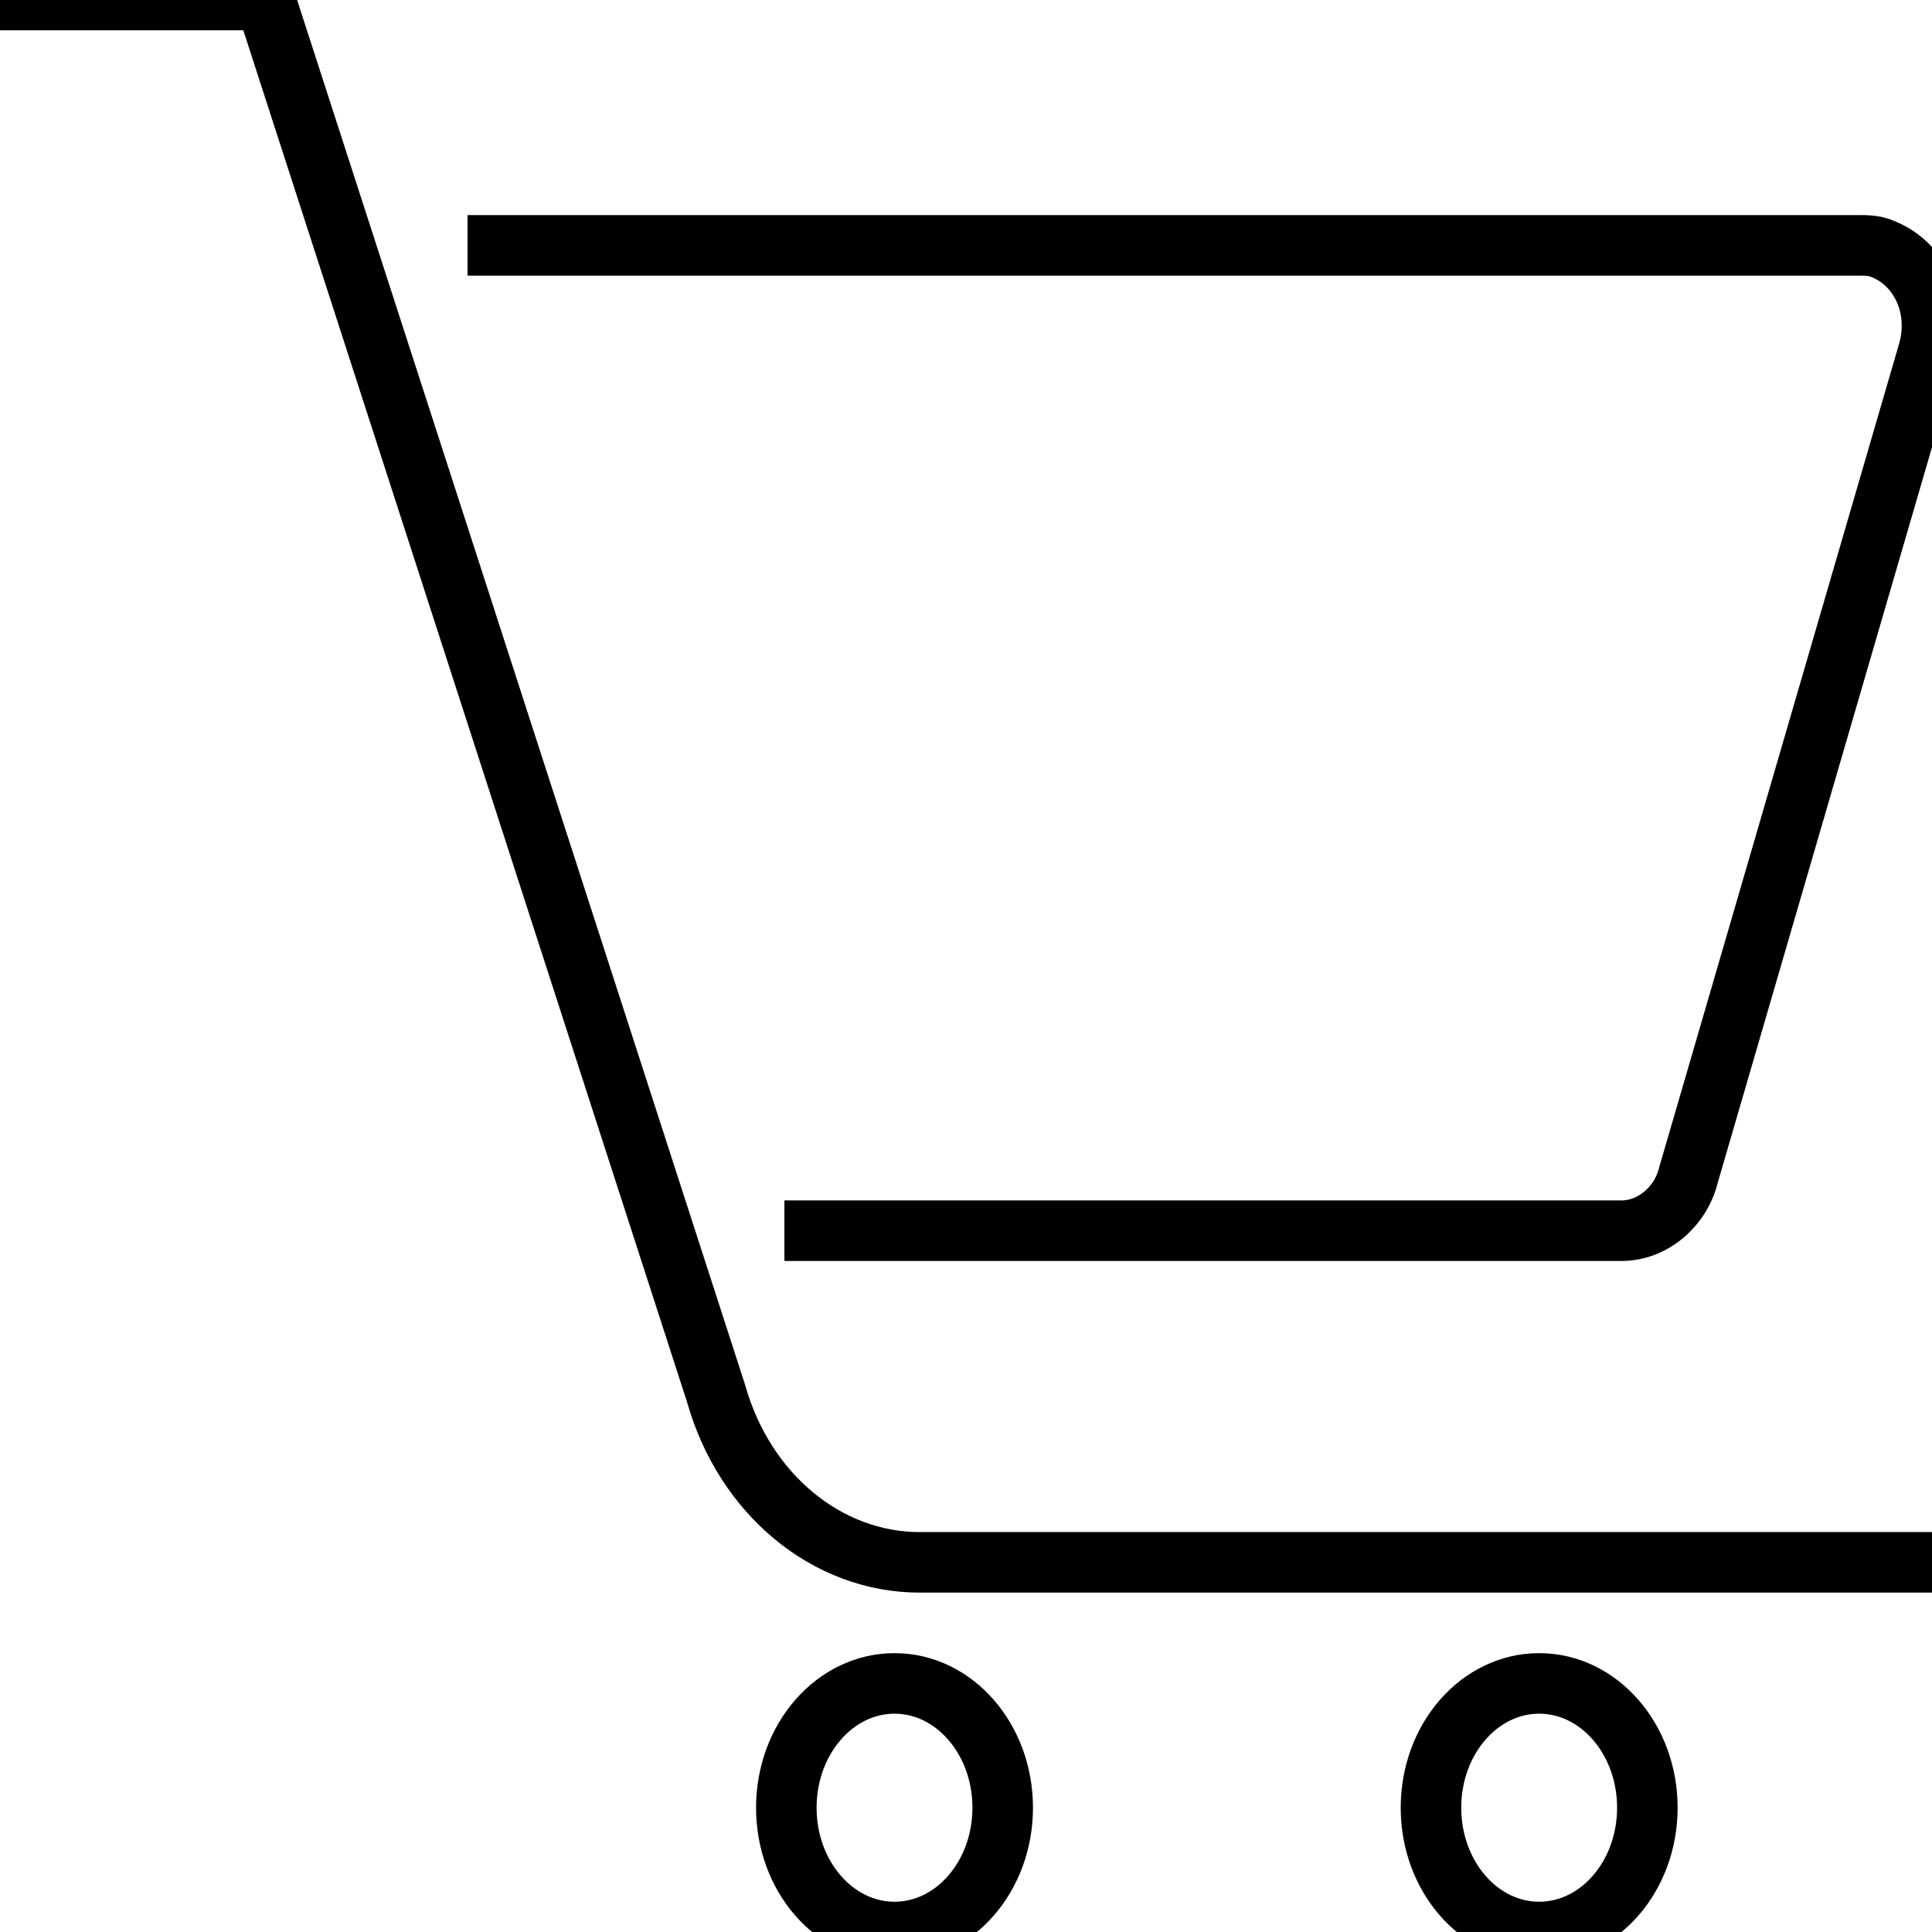
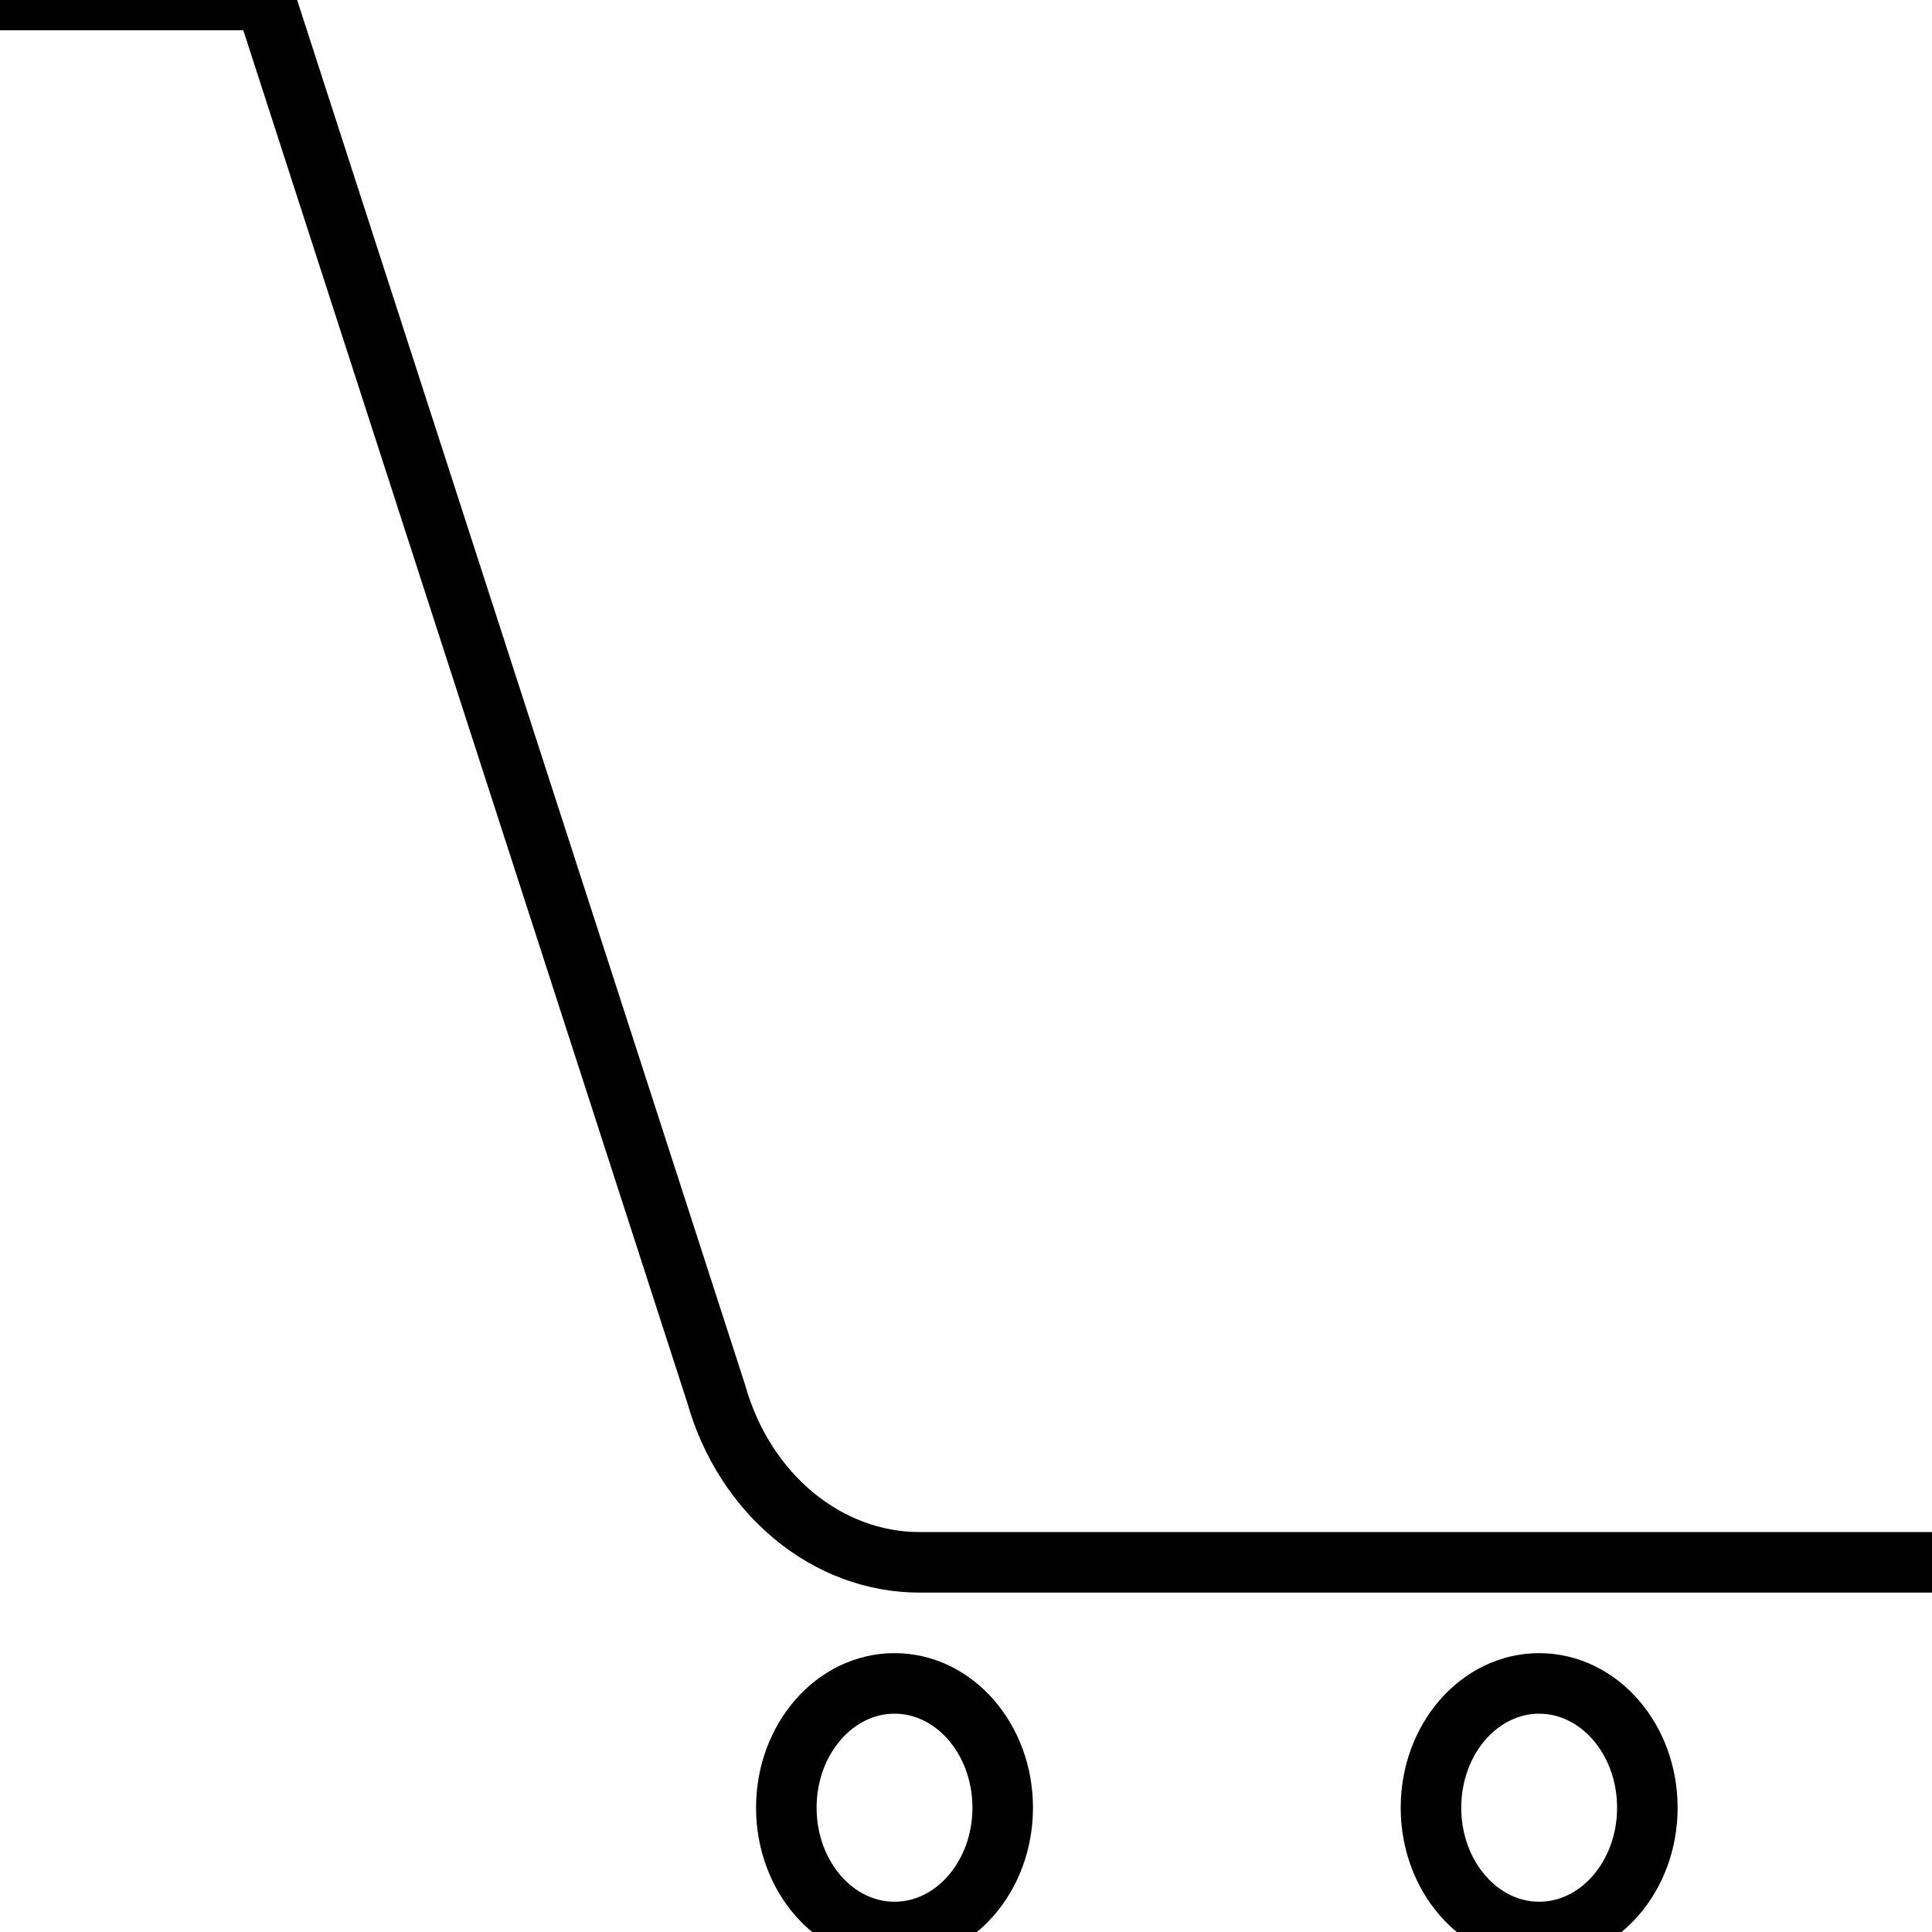
<svg xmlns="http://www.w3.org/2000/svg" id="Layer_1" data-name="Layer 1" viewBox="0 0 30 30">
  <defs>
    <style>
      .cls-1 {
        fill: none;
        stroke: #000;
        stroke-linecap: square;
        stroke-linejoin: round;
        stroke-width: .94px;
      }
    </style>
  </defs>
  <path class="cls-1" d="M0,0h4.12l7,21.64c.44,1.56,1.72,2.62,3.16,2.62h15.26" />
-   <path class="cls-1" d="M12.65,19.11h12.53c.48,0,.92-.37,1.04-.87l3.72-12.77c.2-.69-.12-1.38-.72-1.61-.12-.05-.24-.05-.36-.05H7.73" />
  <ellipse class="cls-1" cx="13.89" cy="28.07" rx="1.68" ry="1.93" />
  <ellipse class="cls-1" cx="23.9" cy="28.07" rx="1.68" ry="1.93" />
</svg>